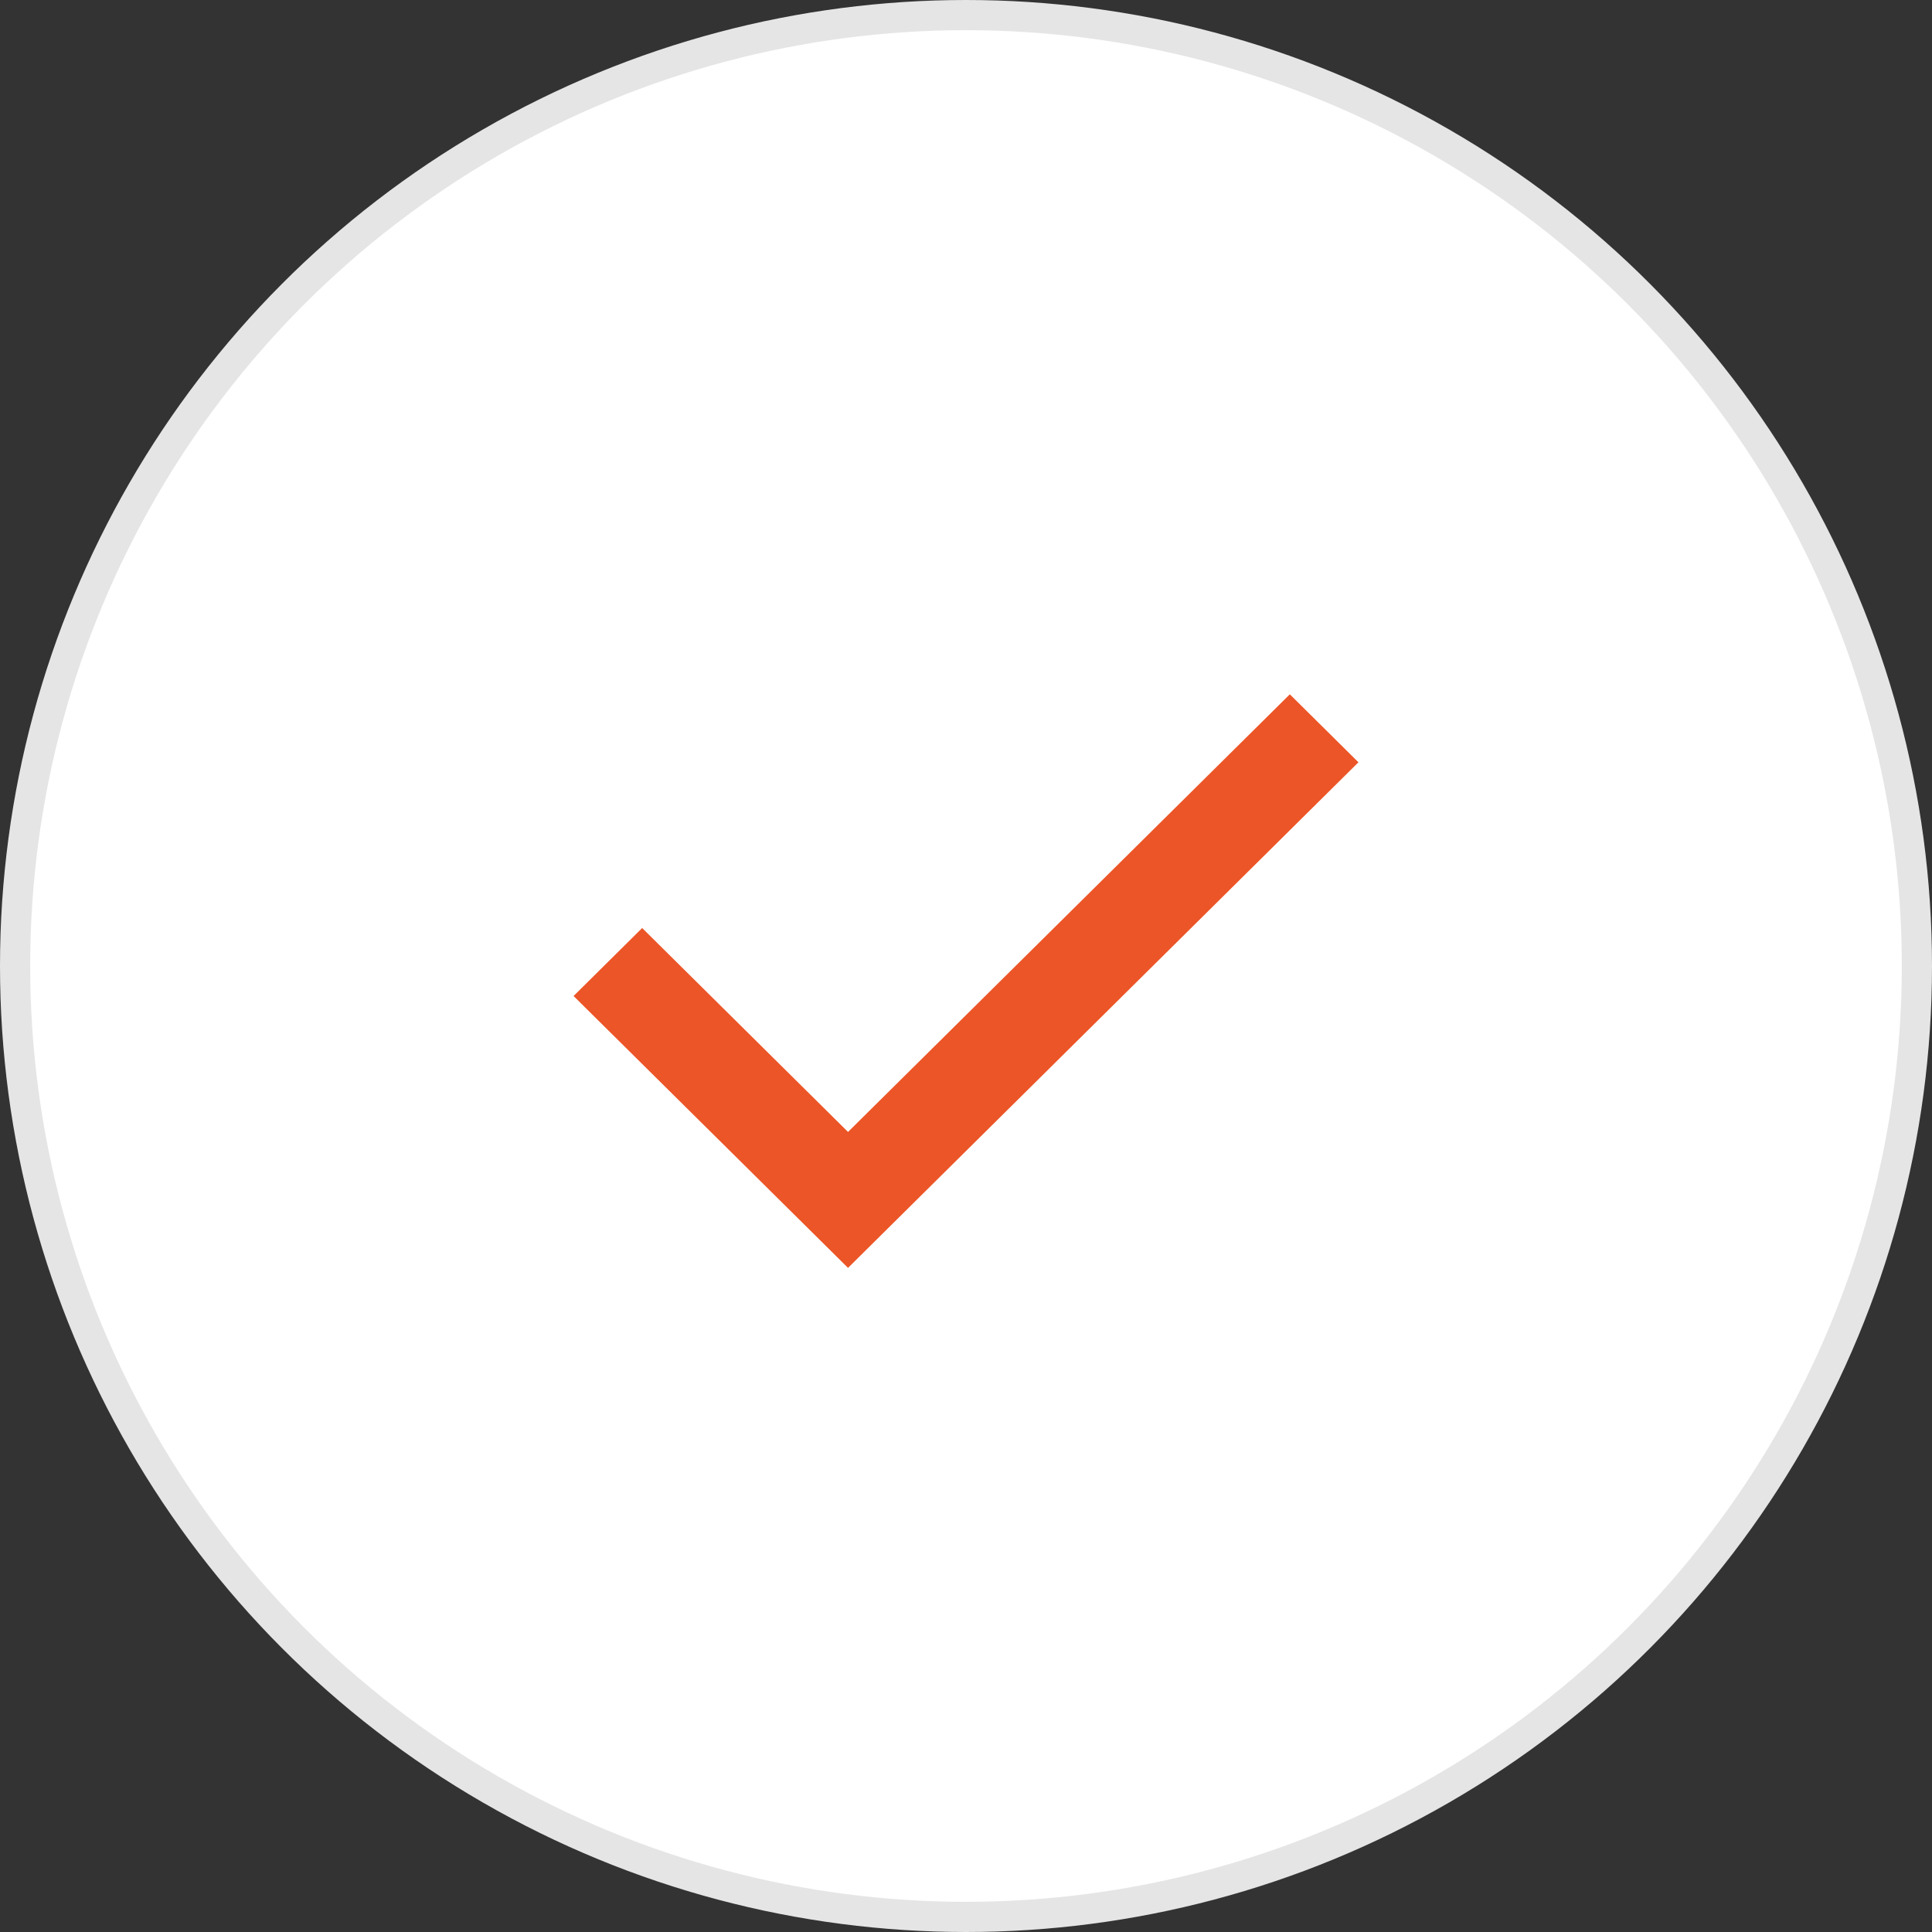
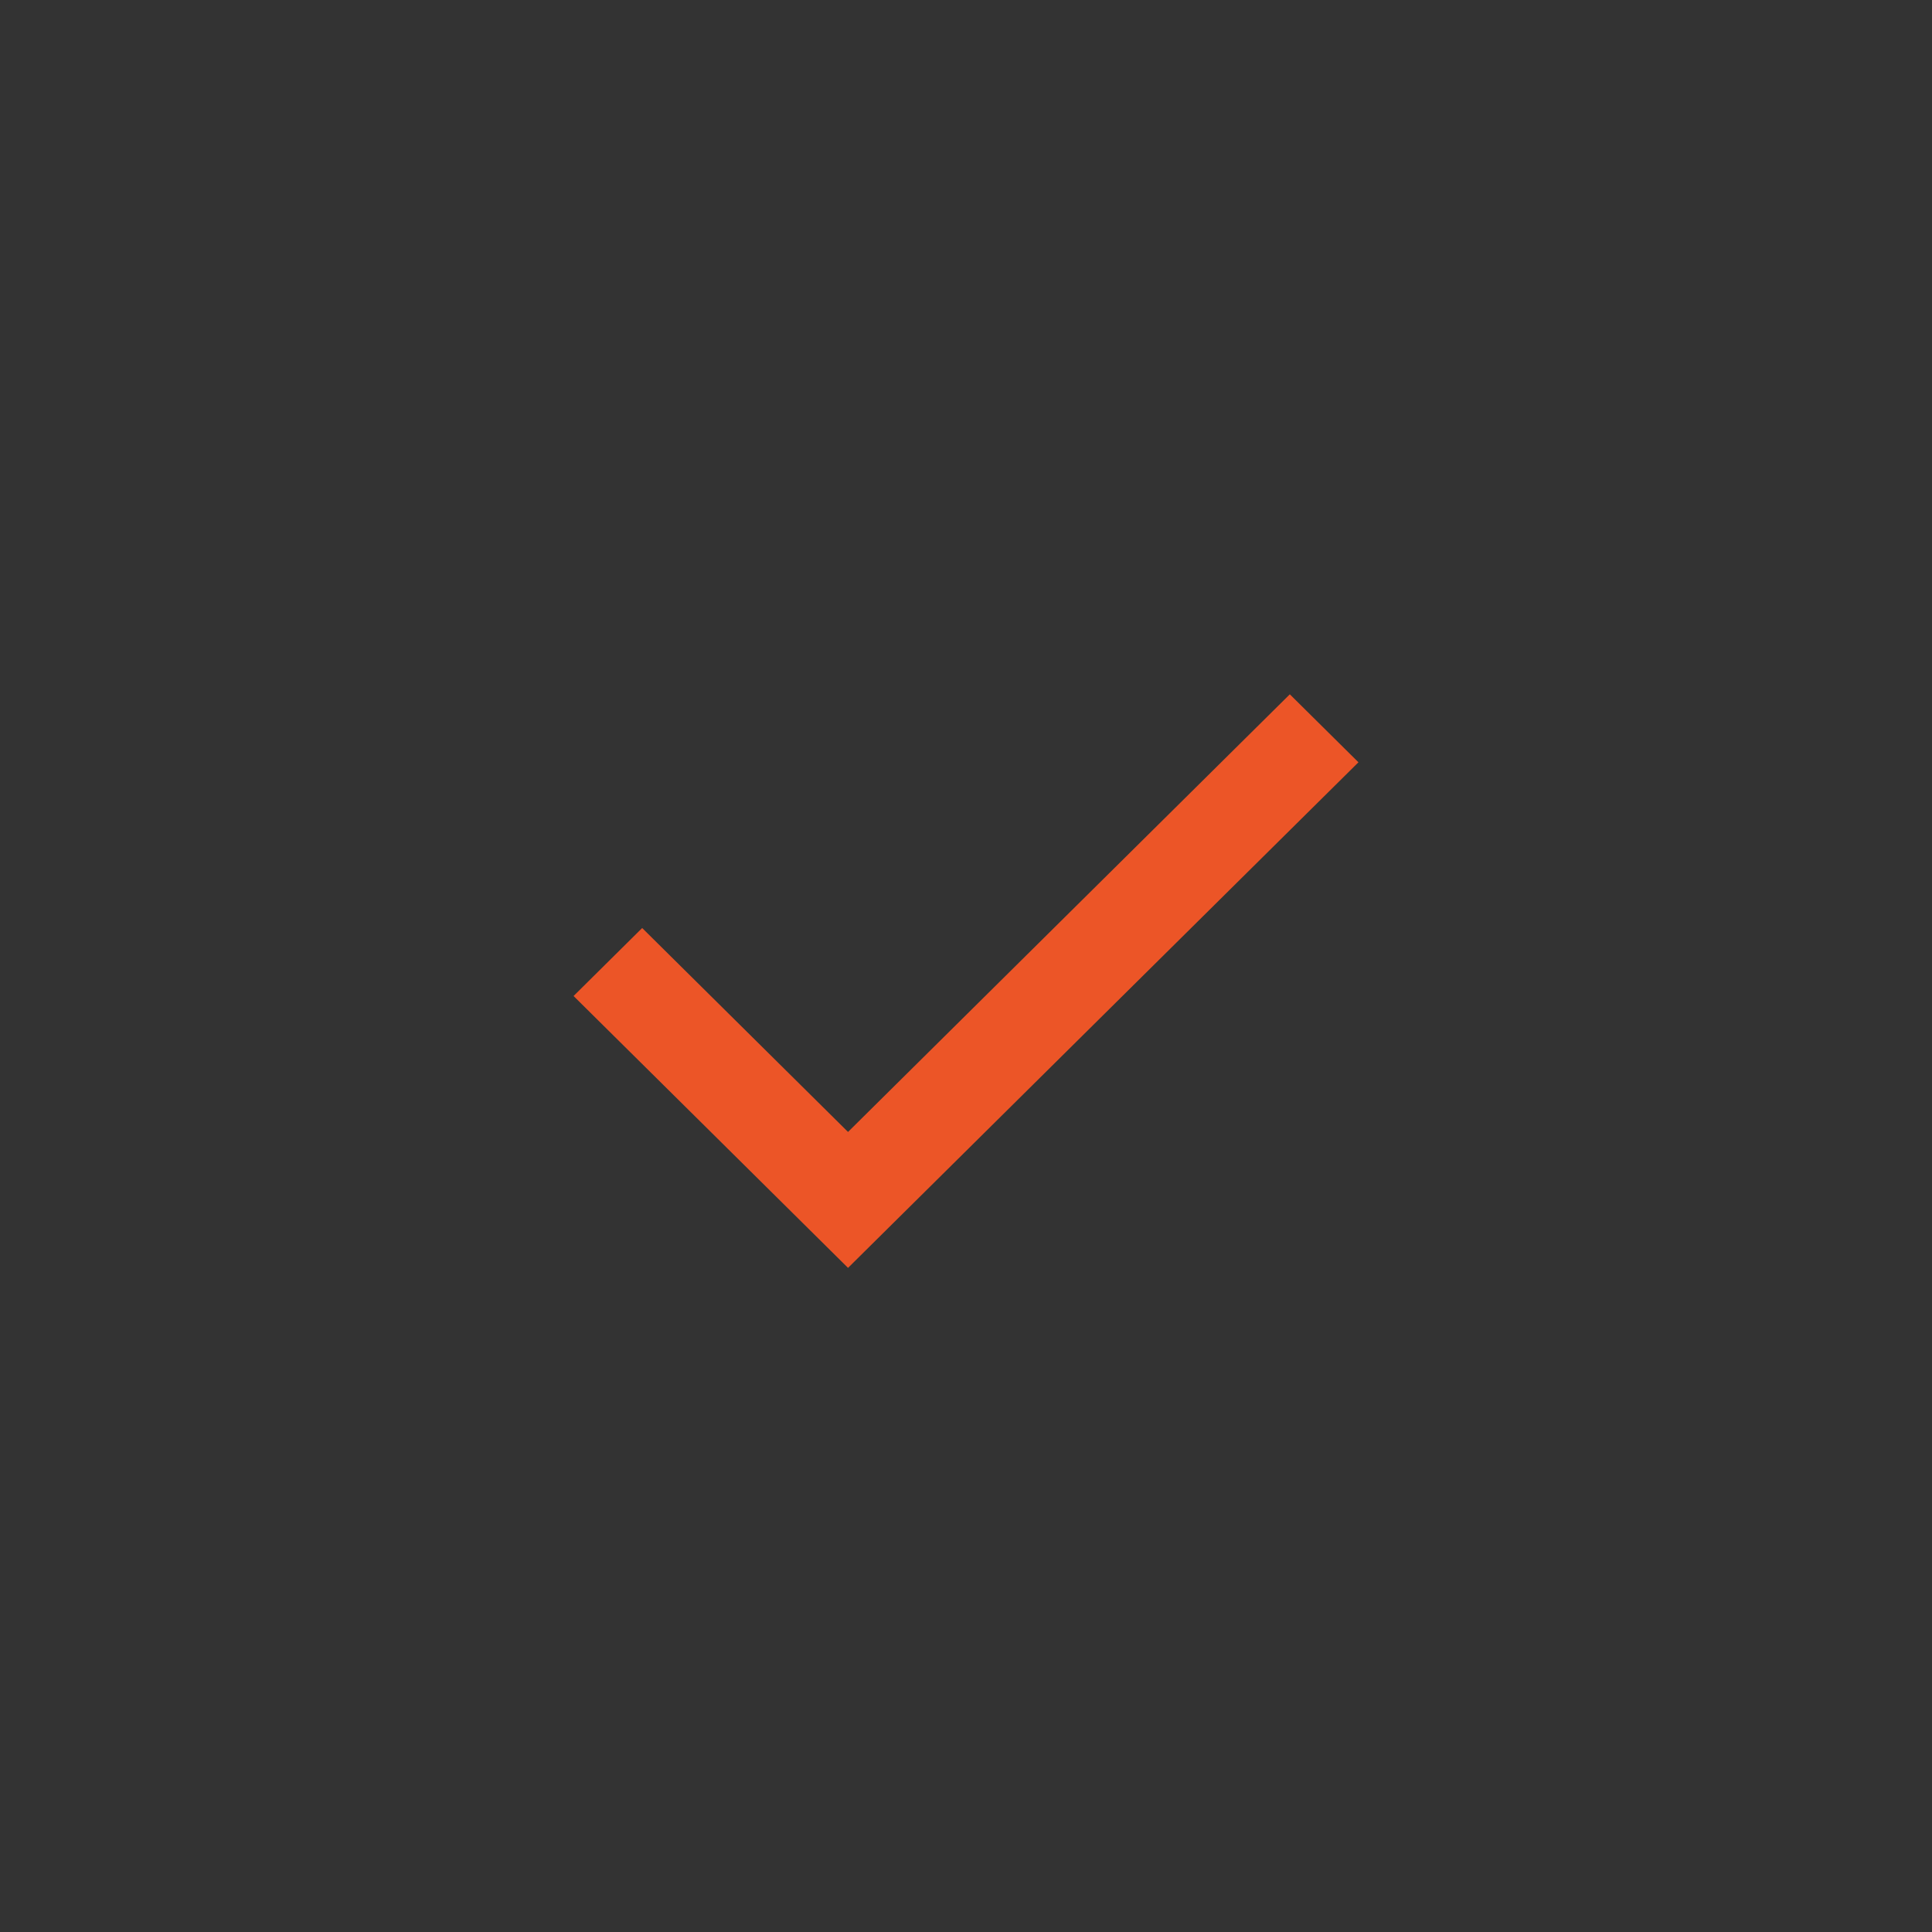
<svg xmlns="http://www.w3.org/2000/svg" width="64" height="64" viewBox="0 0 64 64" fill="none">
  <rect x="0" y="0" width="64" height="64" fill="#333333" stroke="none" />
-   <circle cx="32" cy="32" r="31.5" fill="white" stroke="#E5E5E5" />
  <path d="M28.092 42L19 32.994L21.273 30.742L28.092 37.497L42.727 23L45 25.252L28.092 42Z" fill="#EC5527" />
</svg>